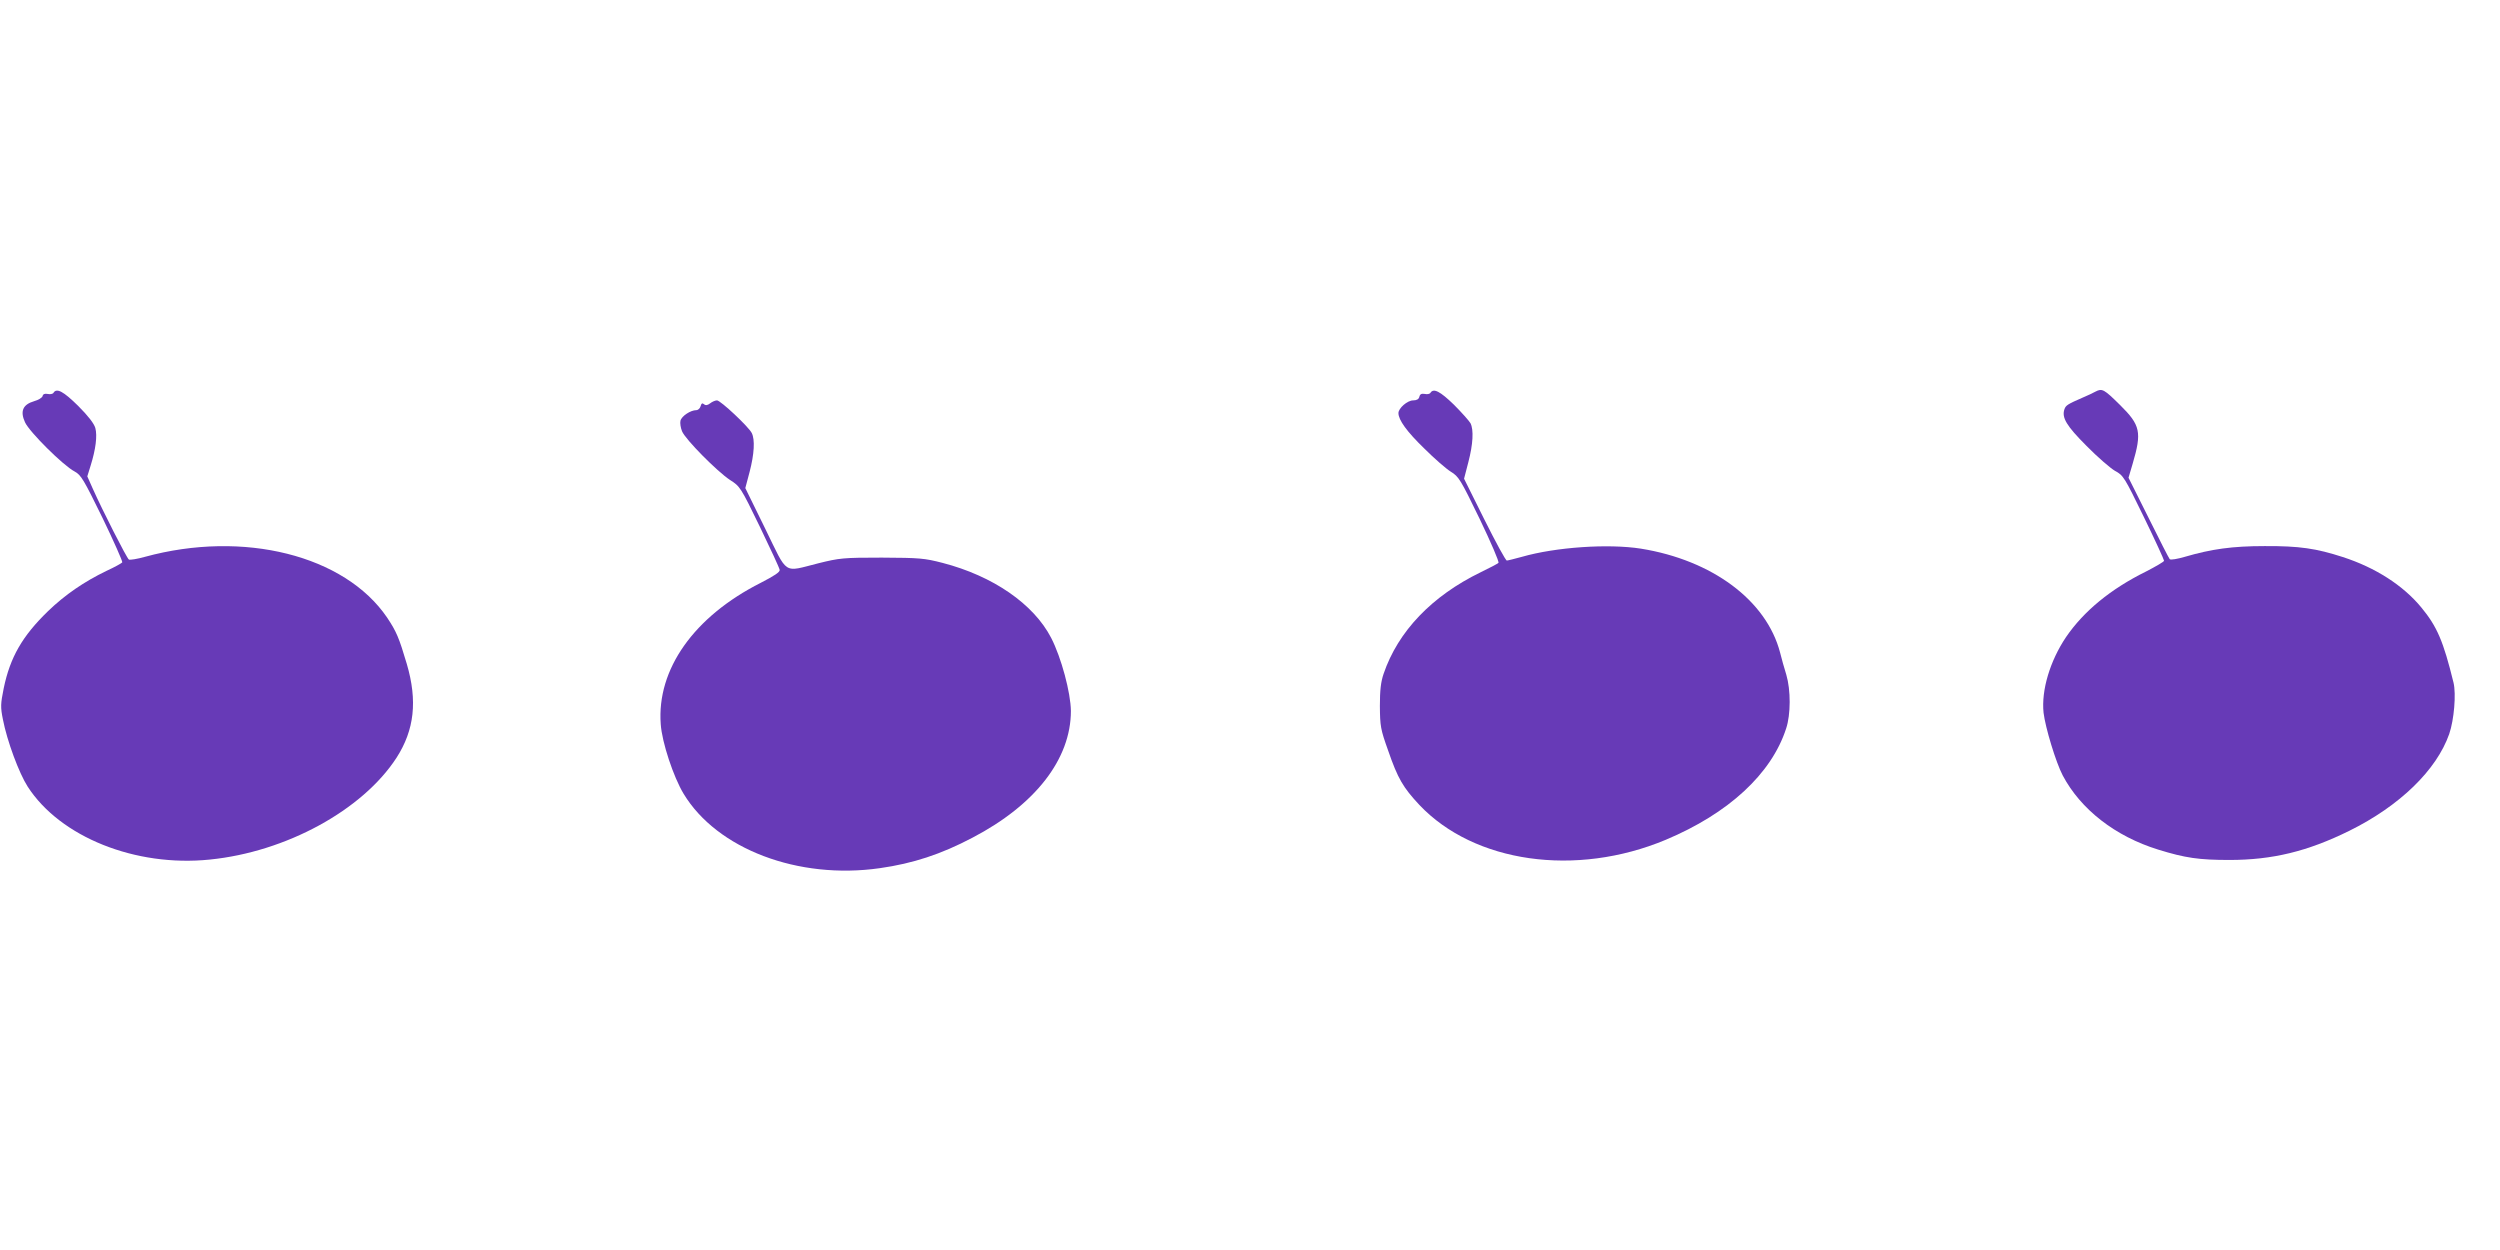
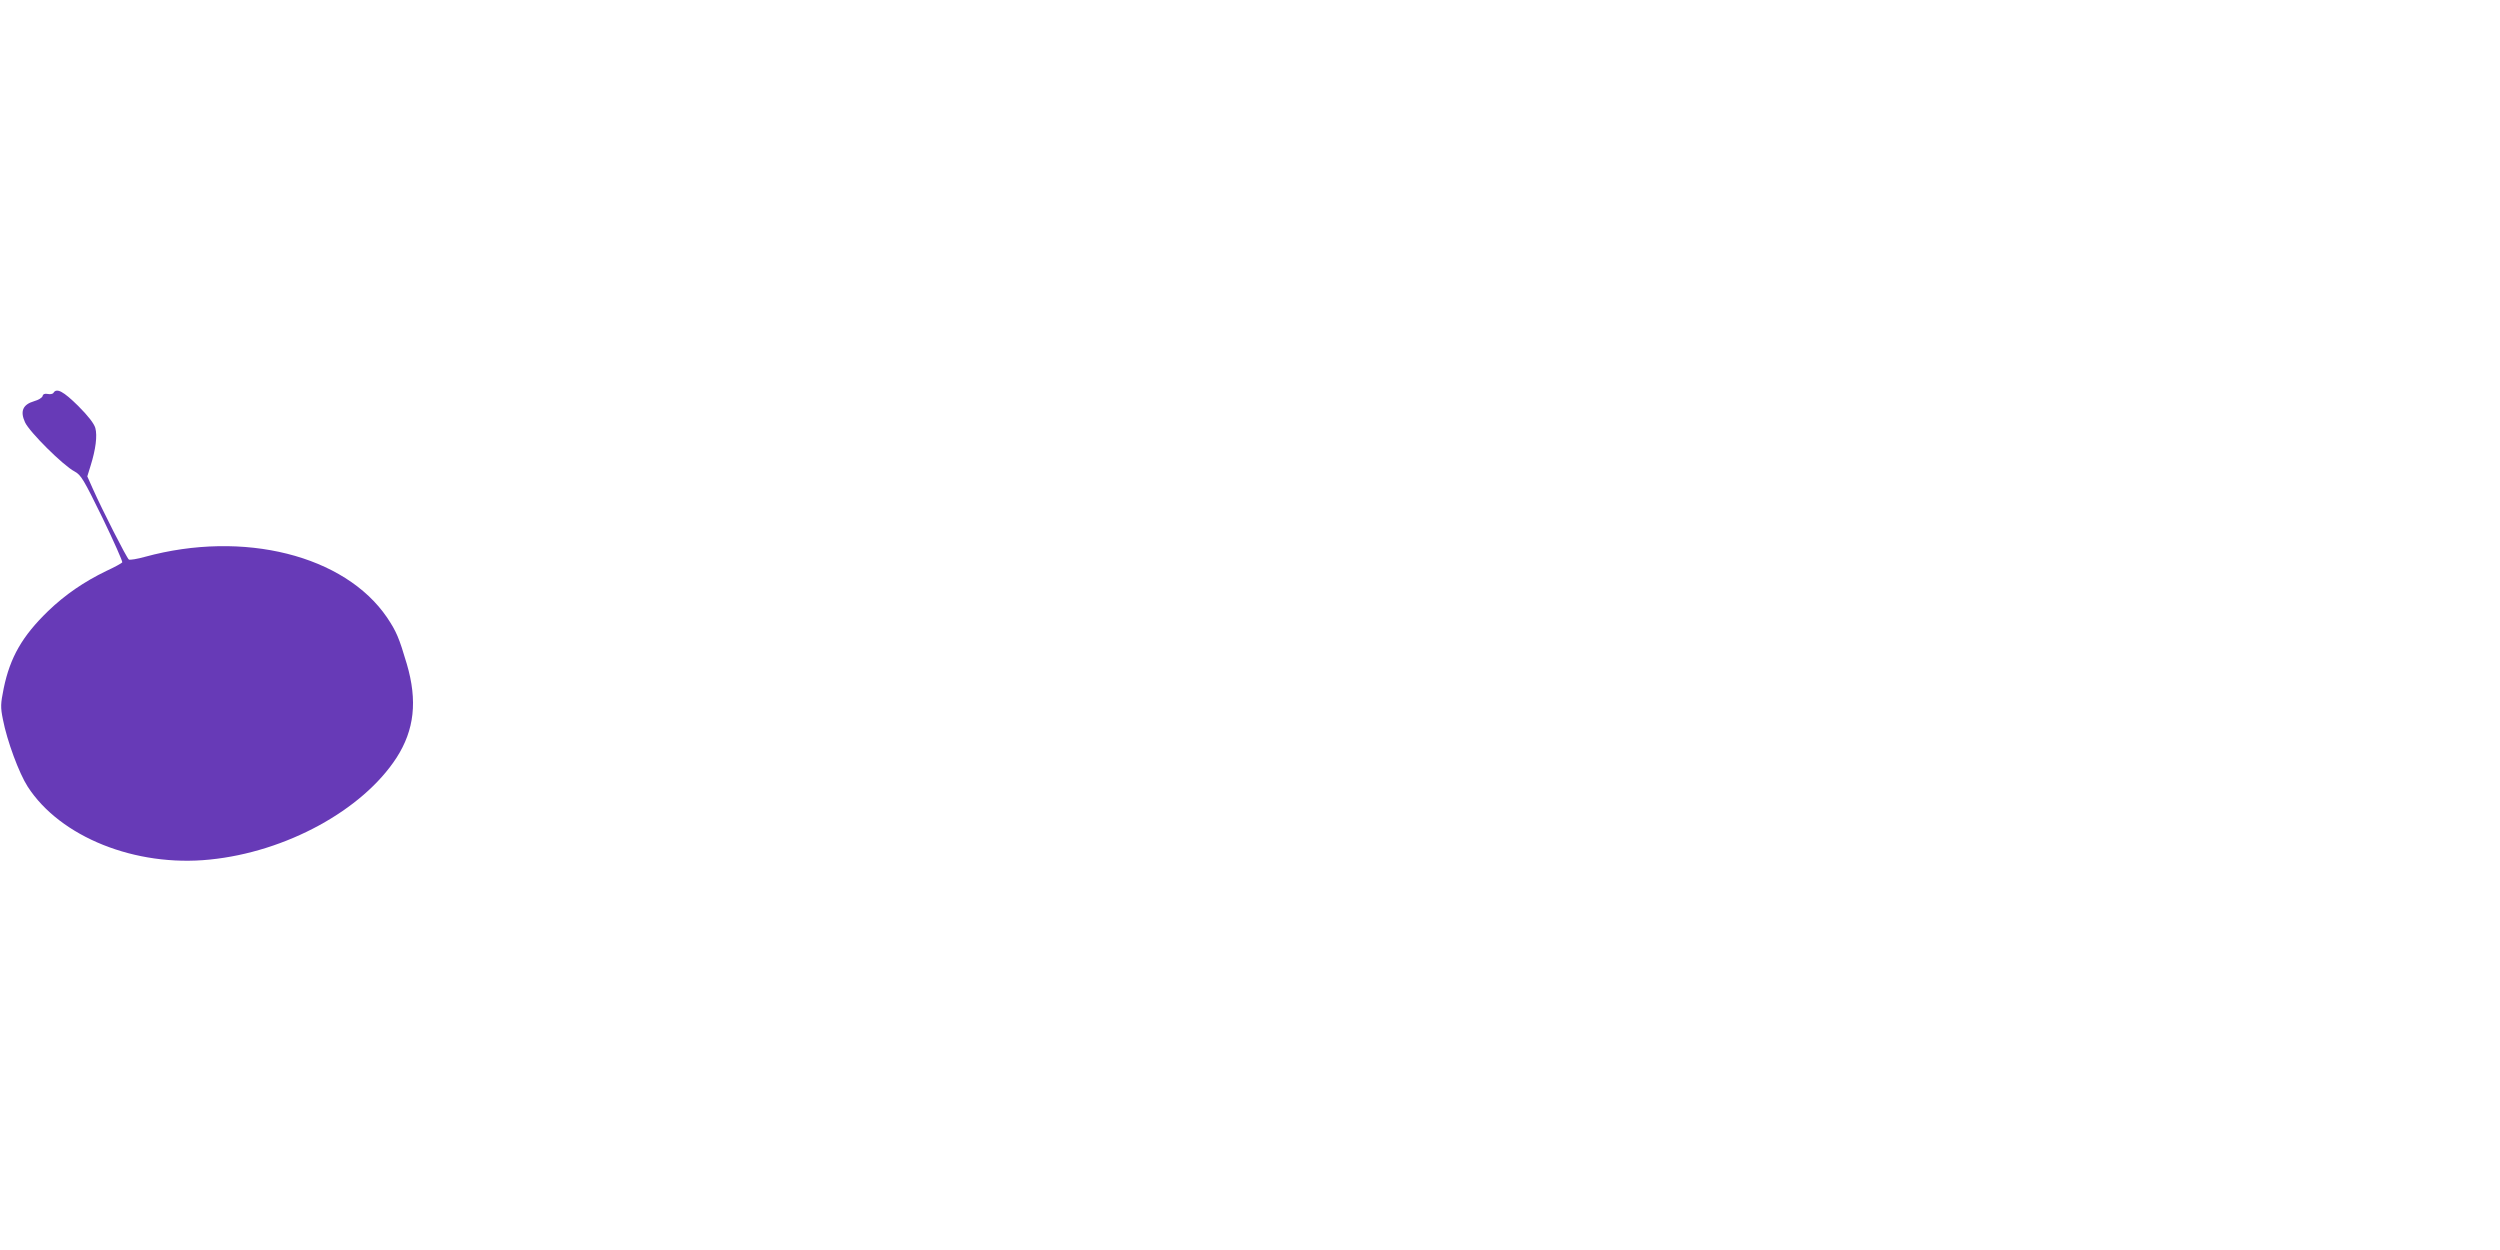
<svg xmlns="http://www.w3.org/2000/svg" version="1.0" width="1280pt" height="640pt" viewBox="0 0 1280 640" preserveAspectRatio="xMidYMid meet">
  <g transform="translate(0,640) scale(0.1,-0.1)" fill="#673ab7" stroke="none">
-     <path d="M10729 4395 c-13 -7 -42 -21 -64 -30 -78 -34 -88 -40 -95 -60 -15 -43 10 -85 113 -188 56 -57 122 -114 146 -128 43 -23 48 -32 148 -237 57 -117 103 -218 103 -223 0 -5 -42 -29 -92 -55 -182 -90 -319 -203 -410 -336 -82 -122 -127 -272 -115 -387 9 -76 63 -254 98 -321 92 -174 269 -312 489 -380 139 -43 209 -53 365 -53 220 0 400 44 613 149 259 128 447 311 512 496 25 73 36 205 22 263 -52 212 -84 287 -165 385 -93 113 -235 204 -402 258 -136 44 -222 57 -400 56 -166 0 -272 -15 -409 -55 -38 -11 -72 -17 -77 -12 -4 4 -53 100 -109 213 l-102 204 21 71 c48 163 40 198 -64 301 -82 81 -92 87 -126 69z" />
    <path d="M274 4389 c-3 -6 -17 -9 -30 -6 -15 3 -24 -1 -26 -11 -2 -8 -21 -20 -43 -26 -58 -17 -73 -51 -47 -108 22 -49 196 -222 254 -252 33 -18 46 -40 143 -238 58 -120 103 -222 101 -227 -3 -5 -40 -25 -81 -44 -114 -55 -212 -122 -299 -206 -132 -128 -194 -236 -227 -395 -16 -80 -17 -96 -4 -160 21 -109 82 -274 127 -344 167 -258 552 -412 932 -373 390 39 782 253 956 521 92 143 108 292 53 480 -40 135 -53 166 -101 238 -217 319 -735 449 -1240 311 -39 -11 -77 -17 -82 -14 -11 7 -135 251 -185 363 l-28 63 17 55 c26 83 35 153 24 193 -7 23 -36 61 -88 113 -75 74 -110 93 -126 67z" />
-     <path d="M7324 4389 c-3 -6 -17 -9 -29 -6 -17 3 -25 -1 -28 -15 -3 -12 -14 -18 -32 -18 -29 0 -75 -40 -75 -65 0 -35 43 -95 132 -181 51 -51 112 -104 136 -119 41 -25 50 -40 148 -242 57 -119 101 -220 96 -225 -4 -4 -45 -26 -91 -48 -249 -121 -423 -302 -497 -520 -14 -41 -19 -83 -19 -165 1 -103 3 -118 42 -227 50 -145 77 -190 160 -279 281 -297 801 -371 1261 -179 322 135 542 338 617 570 24 72 24 197 1 275 -10 33 -25 84 -32 114 -70 267 -347 473 -713 532 -166 26 -435 8 -609 -42 -37 -10 -72 -19 -77 -19 -6 0 -57 94 -115 210 l-104 209 22 85 c24 92 28 165 11 199 -7 12 -45 55 -85 95 -70 68 -104 86 -120 61z" />
-     <path d="M3636 4335 c-13 -10 -23 -12 -31 -5 -9 8 -14 5 -18 -10 -3 -11 -13 -20 -22 -20 -29 0 -75 -30 -81 -54 -3 -12 1 -37 8 -54 17 -42 180 -206 245 -249 52 -33 55 -37 153 -239 55 -114 101 -213 102 -222 2 -11 -29 -31 -97 -66 -342 -173 -533 -443 -512 -724 6 -92 65 -270 117 -356 171 -283 587 -441 1005 -381 169 24 313 71 474 156 322 168 504 403 504 649 -1 93 -49 273 -101 374 -90 174 -298 317 -556 384 -93 24 -117 26 -311 27 -198 0 -216 -2 -325 -29 -183 -46 -154 -64 -272 177 l-102 208 22 83 c24 92 28 165 11 199 -17 33 -160 167 -178 167 -9 0 -25 -7 -35 -15z" />
  </g>
</svg>